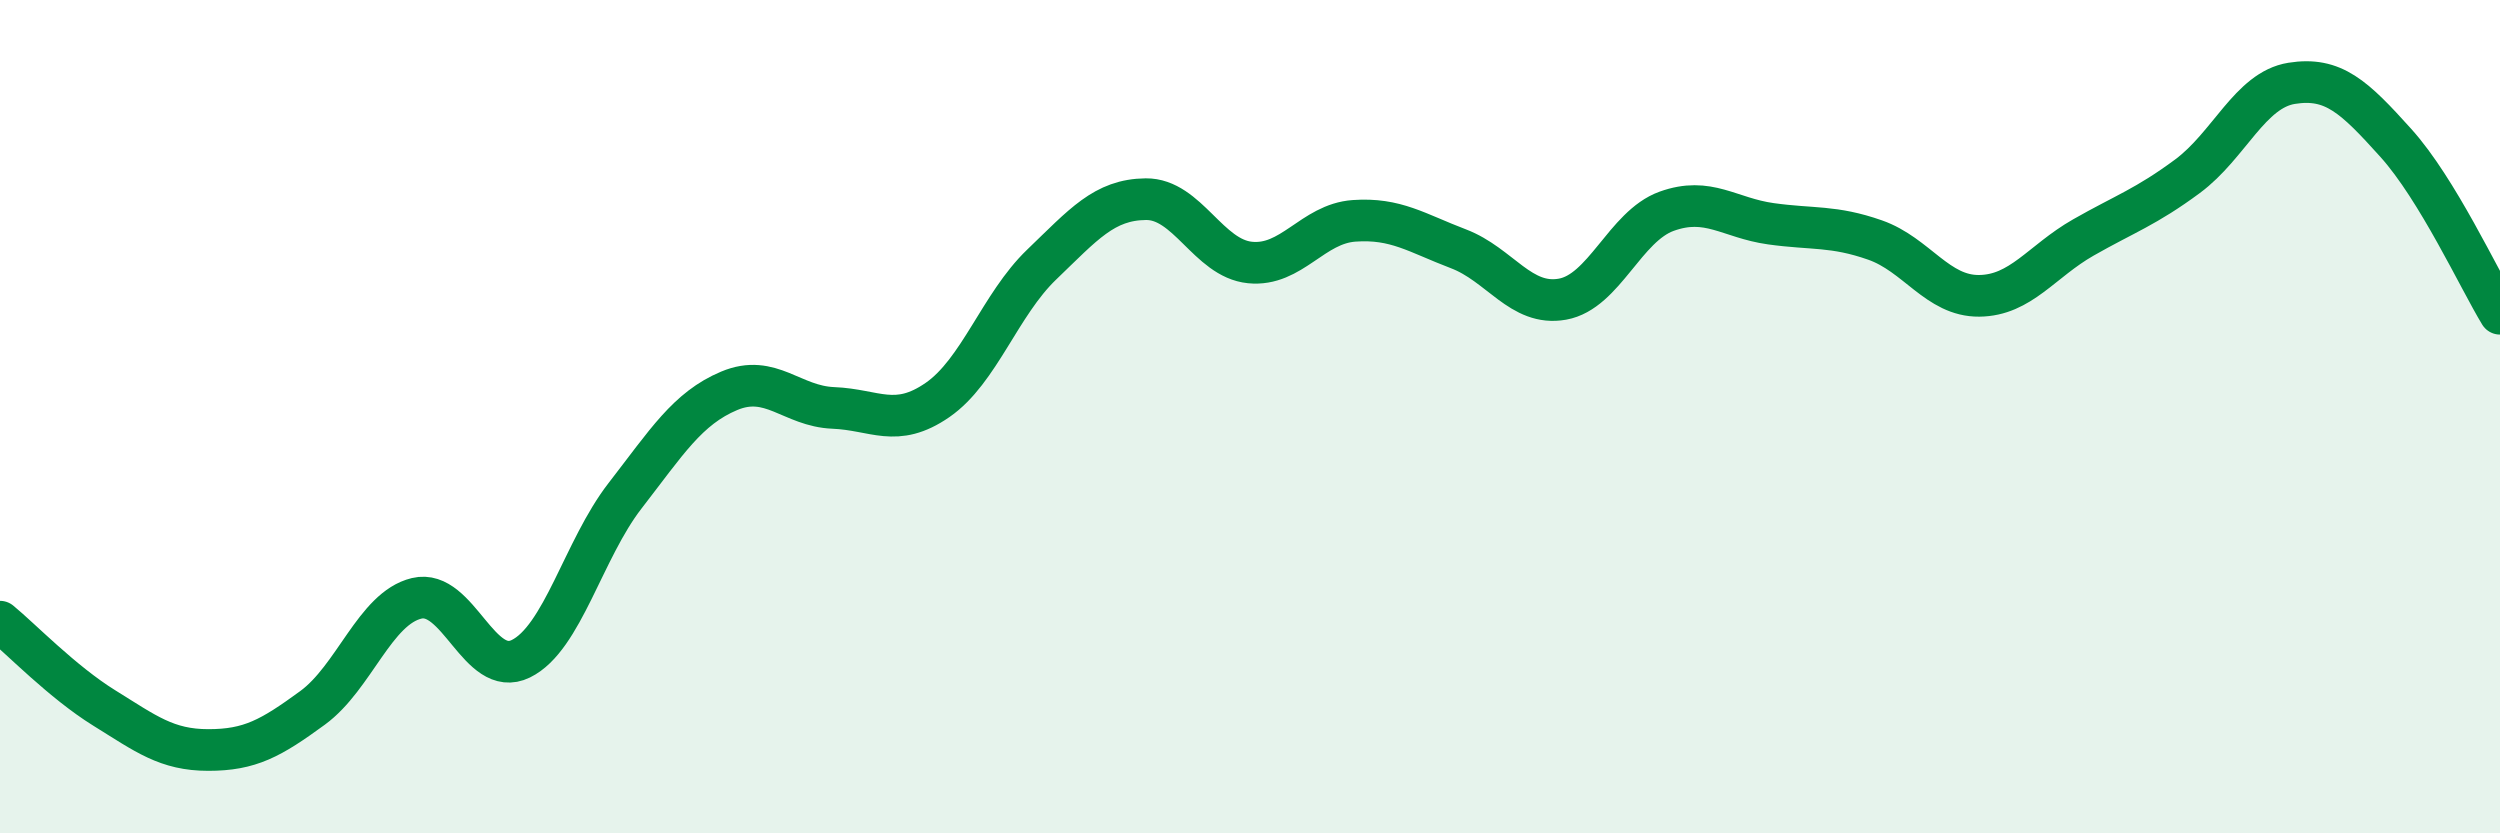
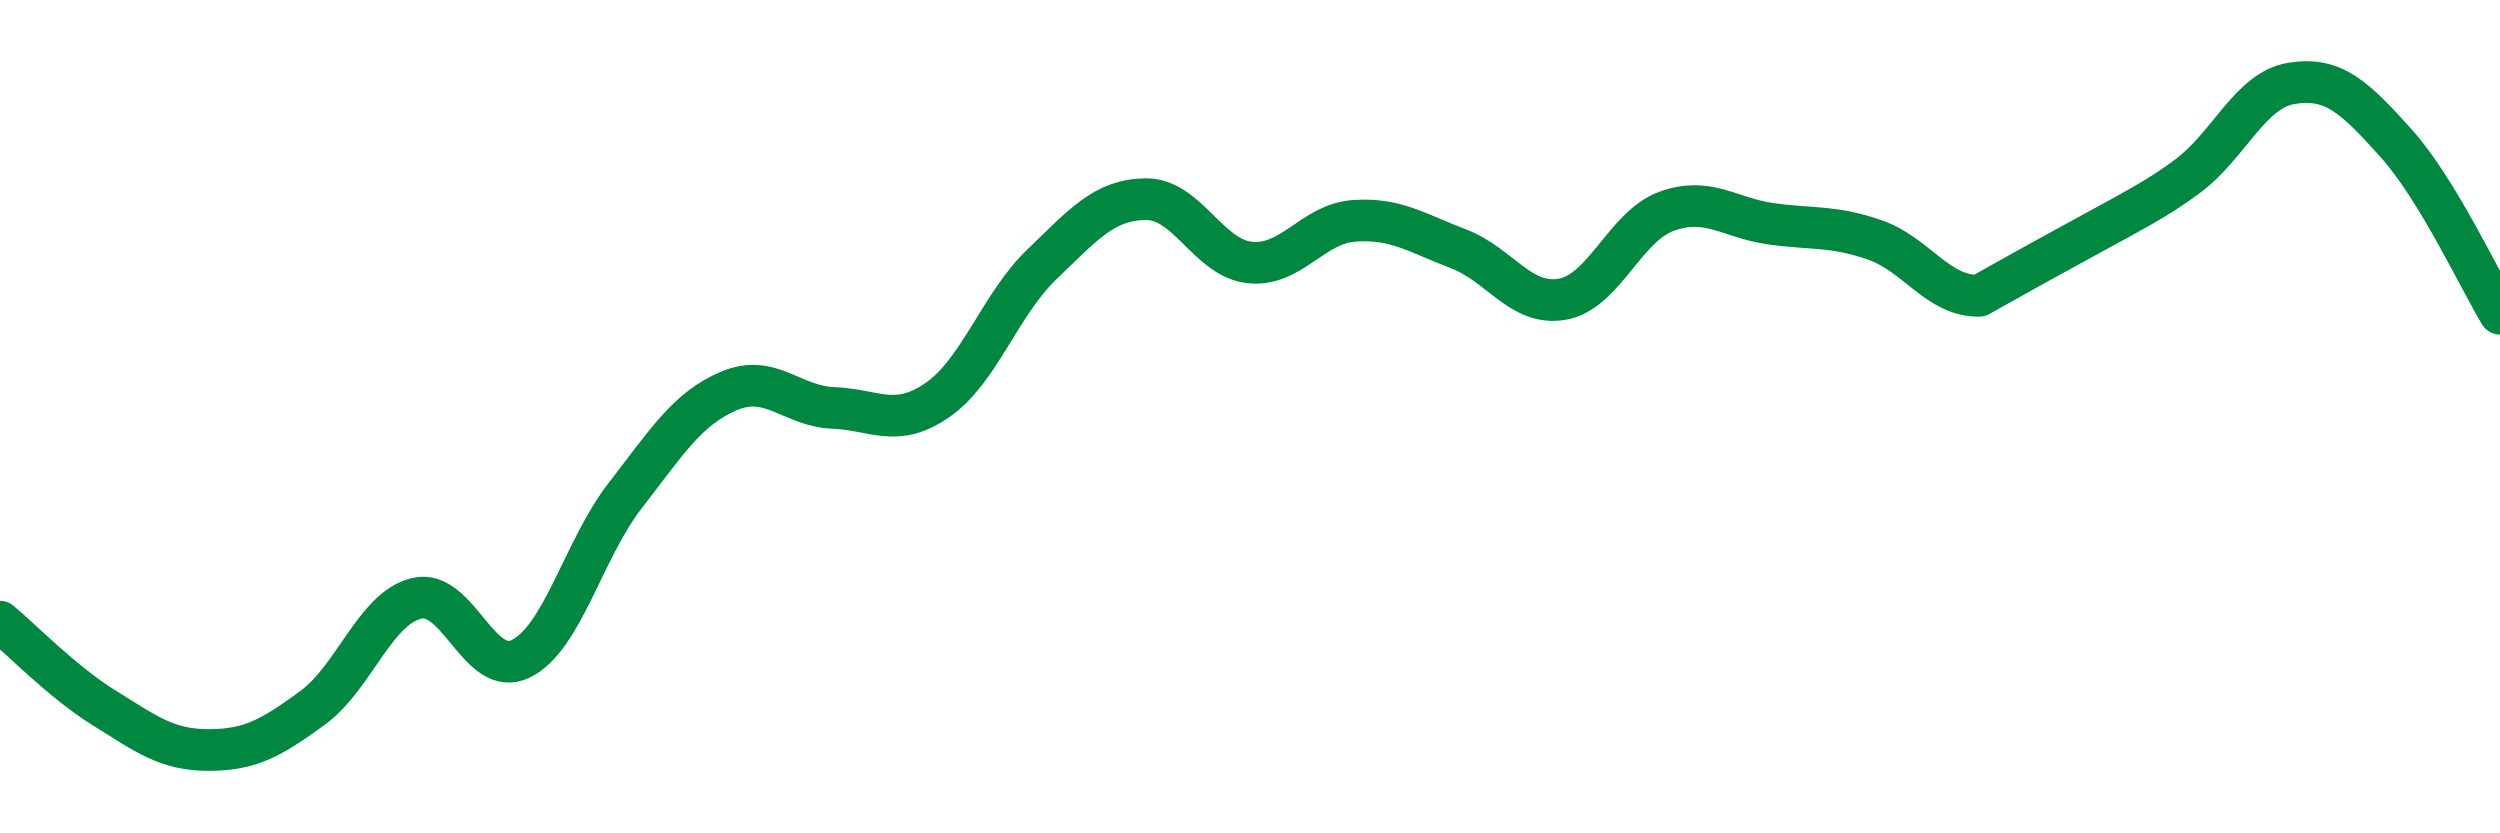
<svg xmlns="http://www.w3.org/2000/svg" width="60" height="20" viewBox="0 0 60 20">
-   <path d="M 0,14.92 C 0.5,15.33 1.5,16.37 2.5,16.99 C 3.5,17.61 4,18 5,18 C 6,18 6.5,17.72 7.5,16.99 C 8.5,16.26 9,14.6 10,14.36 C 11,14.12 11.5,16.3 12.5,15.81 C 13.5,15.32 14,13.19 15,11.9 C 16,10.61 16.5,9.8 17.5,9.38 C 18.5,8.96 19,9.75 20,9.79 C 21,9.83 21.5,10.29 22.5,9.6 C 23.5,8.91 24,7.31 25,6.35 C 26,5.39 26.5,4.79 27.5,4.78 C 28.5,4.77 29,6.2 30,6.3 C 31,6.4 31.5,5.37 32.5,5.3 C 33.5,5.23 34,5.59 35,5.97 C 36,6.35 36.5,7.36 37.5,7.18 C 38.5,7 39,5.43 40,5.07 C 41,4.71 41.5,5.23 42.5,5.37 C 43.5,5.51 44,5.41 45,5.76 C 46,6.11 46.5,7.11 47.5,7.1 C 48.5,7.09 49,6.27 50,5.7 C 51,5.13 51.5,4.97 52.5,4.23 C 53.5,3.49 54,2.16 55,2 C 56,1.84 56.5,2.32 57.5,3.43 C 58.5,4.54 59.5,6.71 60,7.53L60 20L0 20Z" fill="#008740" opacity="0.1" stroke-linecap="round" stroke-linejoin="round" />
-   <path d="M 0,14.92 C 0.5,15.33 1.5,16.37 2.5,16.99 C 3.5,17.61 4,18 5,18 C 6,18 6.5,17.72 7.5,16.99 C 8.5,16.26 9,14.6 10,14.36 C 11,14.12 11.5,16.3 12.5,15.81 C 13.5,15.32 14,13.19 15,11.9 C 16,10.61 16.5,9.8 17.5,9.38 C 18.5,8.96 19,9.75 20,9.79 C 21,9.83 21.5,10.29 22.5,9.6 C 23.5,8.91 24,7.31 25,6.35 C 26,5.39 26.5,4.79 27.5,4.78 C 28.5,4.77 29,6.2 30,6.3 C 31,6.4 31.5,5.37 32.5,5.3 C 33.5,5.23 34,5.59 35,5.97 C 36,6.35 36.5,7.36 37.5,7.18 C 38.5,7 39,5.43 40,5.07 C 41,4.71 41.5,5.23 42.5,5.37 C 43.5,5.51 44,5.41 45,5.76 C 46,6.11 46.5,7.11 47.5,7.1 C 48.5,7.09 49,6.27 50,5.7 C 51,5.13 51.5,4.97 52.5,4.23 C 53.5,3.49 54,2.16 55,2 C 56,1.84 56.5,2.32 57.5,3.43 C 58.5,4.54 59.5,6.71 60,7.53" stroke="#008740" stroke-width="1" fill="none" stroke-linecap="round" stroke-linejoin="round" />
+   <path d="M 0,14.92 C 0.5,15.33 1.5,16.37 2.5,16.99 C 3.5,17.61 4,18 5,18 C 6,18 6.5,17.72 7.5,16.99 C 8.5,16.26 9,14.6 10,14.36 C 11,14.12 11.5,16.3 12.5,15.81 C 13.5,15.32 14,13.19 15,11.9 C 16,10.61 16.5,9.8 17.5,9.38 C 18.5,8.96 19,9.75 20,9.79 C 21,9.83 21.5,10.29 22.5,9.6 C 23.5,8.91 24,7.31 25,6.35 C 26,5.39 26.5,4.79 27.5,4.78 C 28.5,4.77 29,6.2 30,6.3 C 31,6.4 31.5,5.37 32.5,5.3 C 33.5,5.23 34,5.59 35,5.97 C 36,6.35 36.5,7.36 37.5,7.18 C 38.5,7 39,5.43 40,5.07 C 41,4.71 41.5,5.23 42.5,5.37 C 43.5,5.51 44,5.41 45,5.76 C 46,6.11 46.5,7.11 47.5,7.1 C 51,5.13 51.5,4.97 52.5,4.23 C 53.5,3.49 54,2.16 55,2 C 56,1.84 56.5,2.32 57.5,3.43 C 58.5,4.54 59.5,6.71 60,7.53" stroke="#008740" stroke-width="1" fill="none" stroke-linecap="round" stroke-linejoin="round" />
</svg>